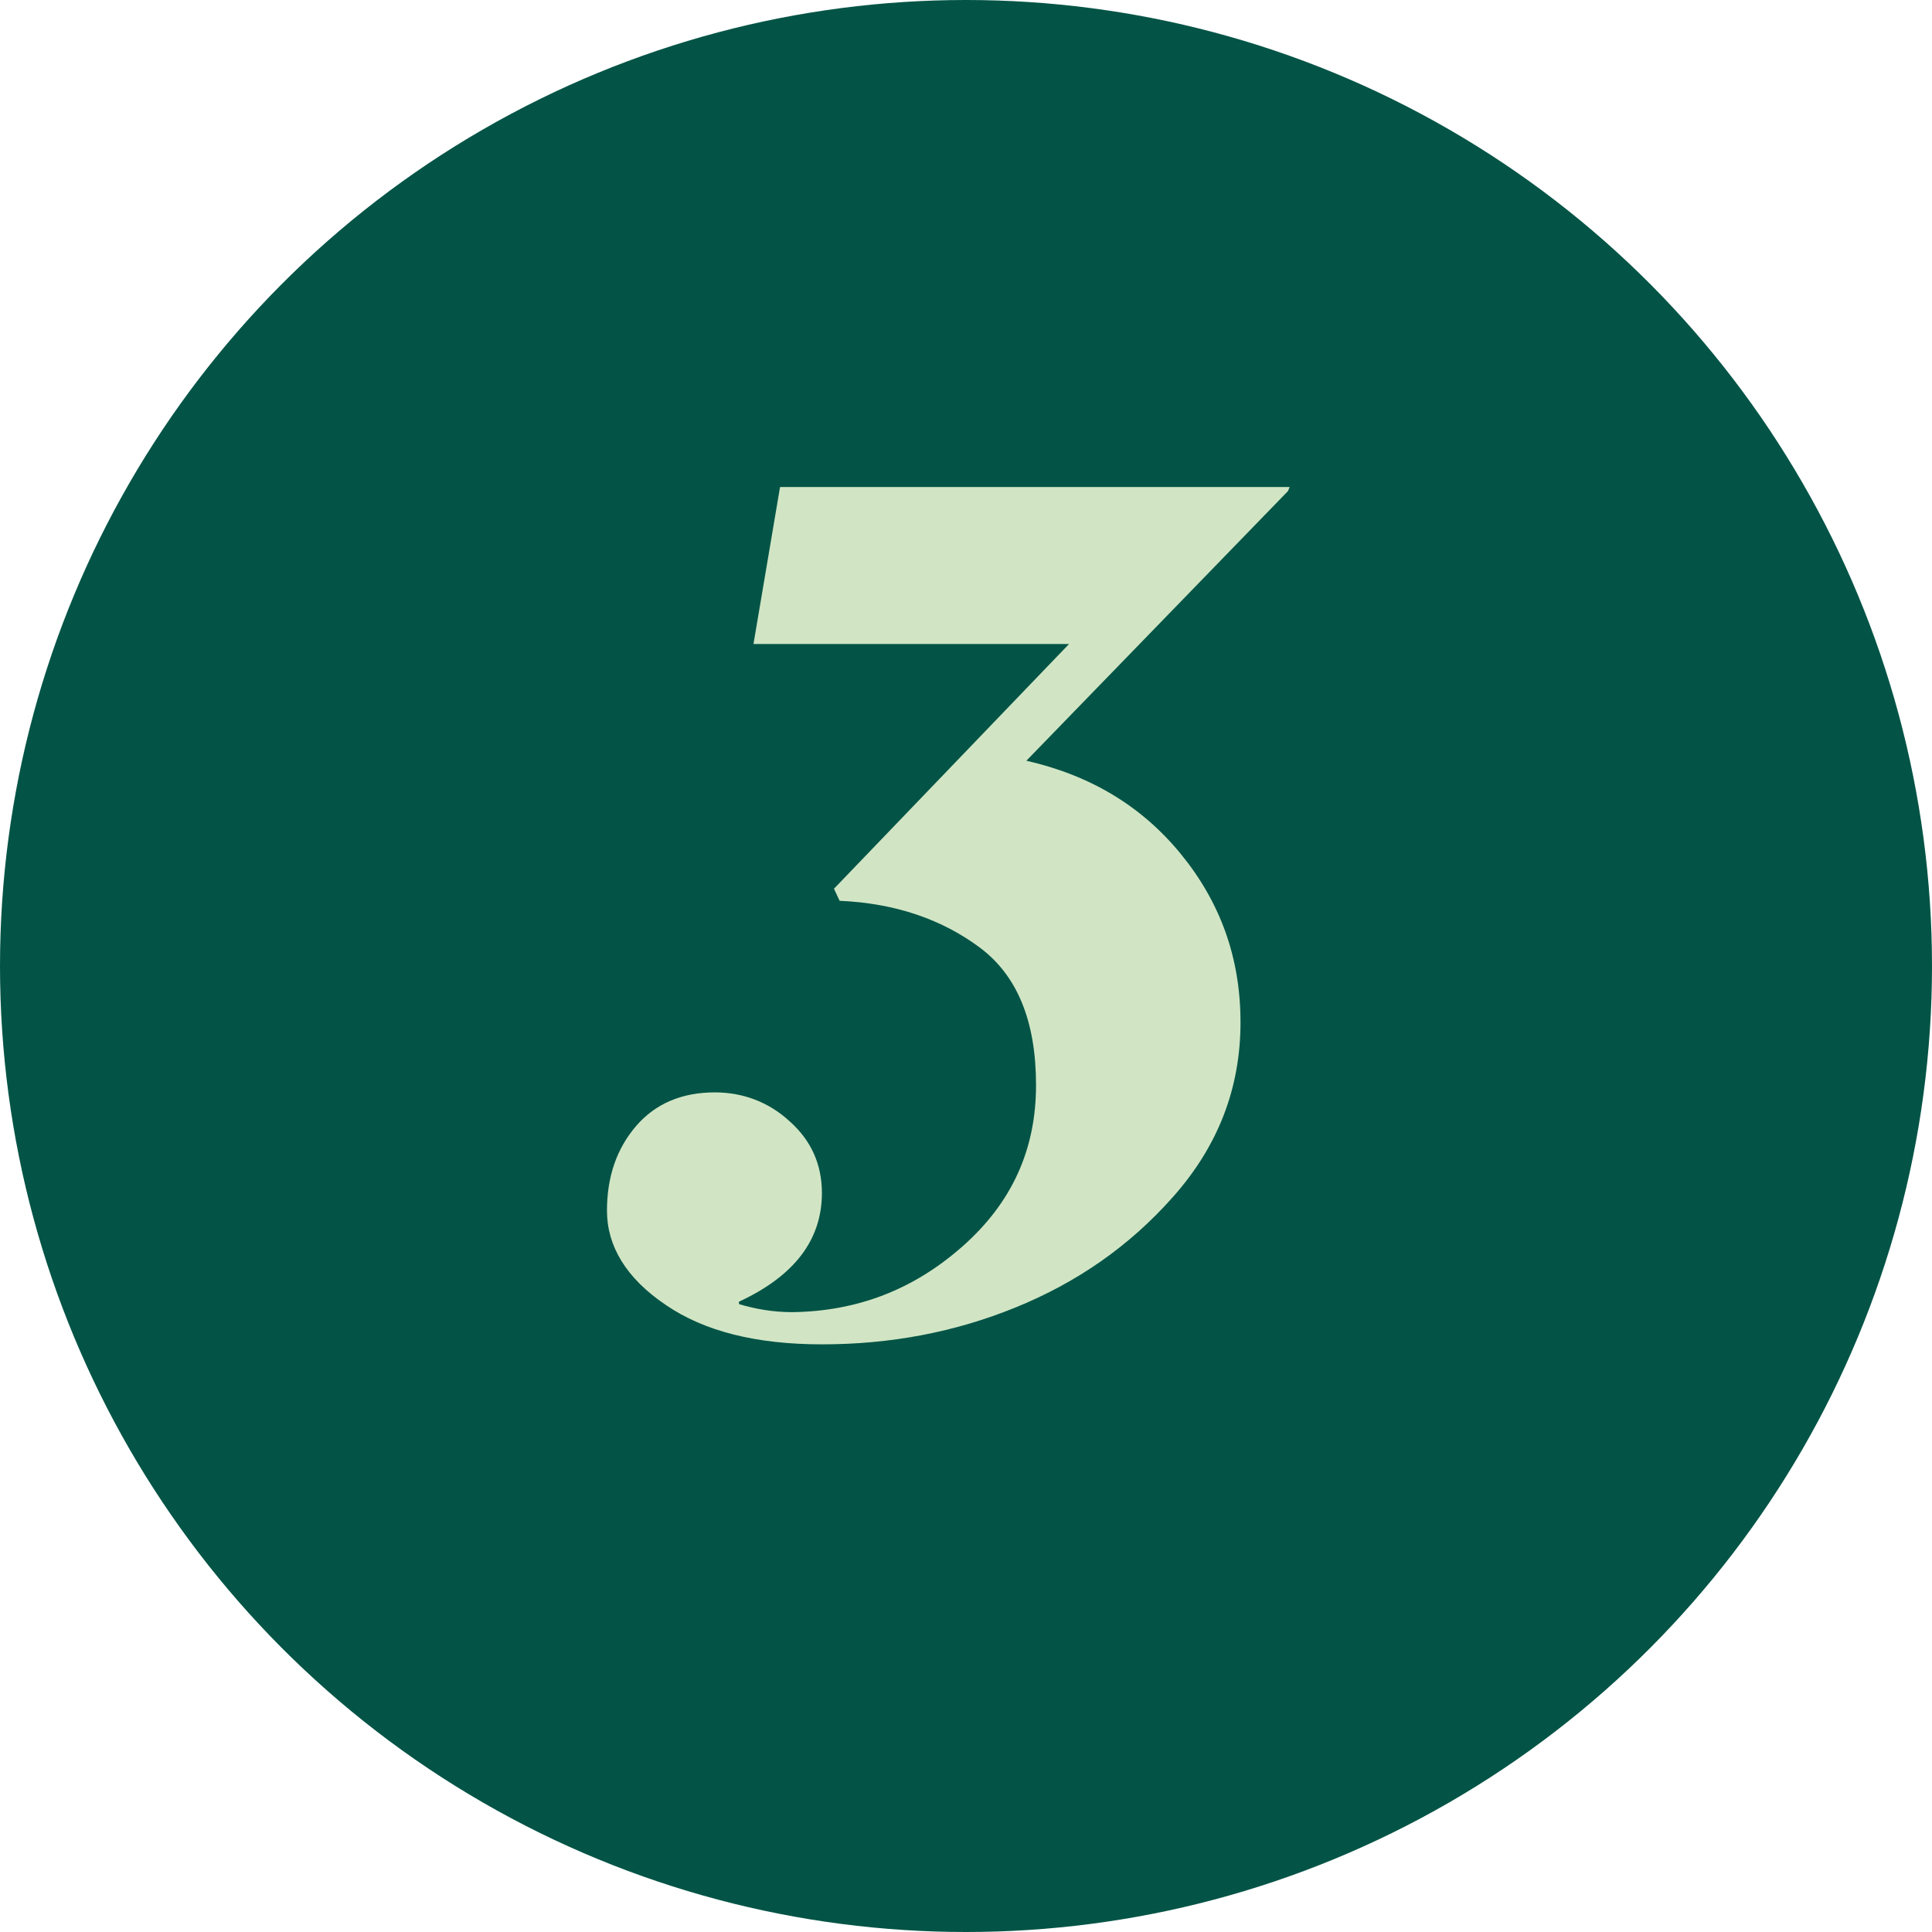
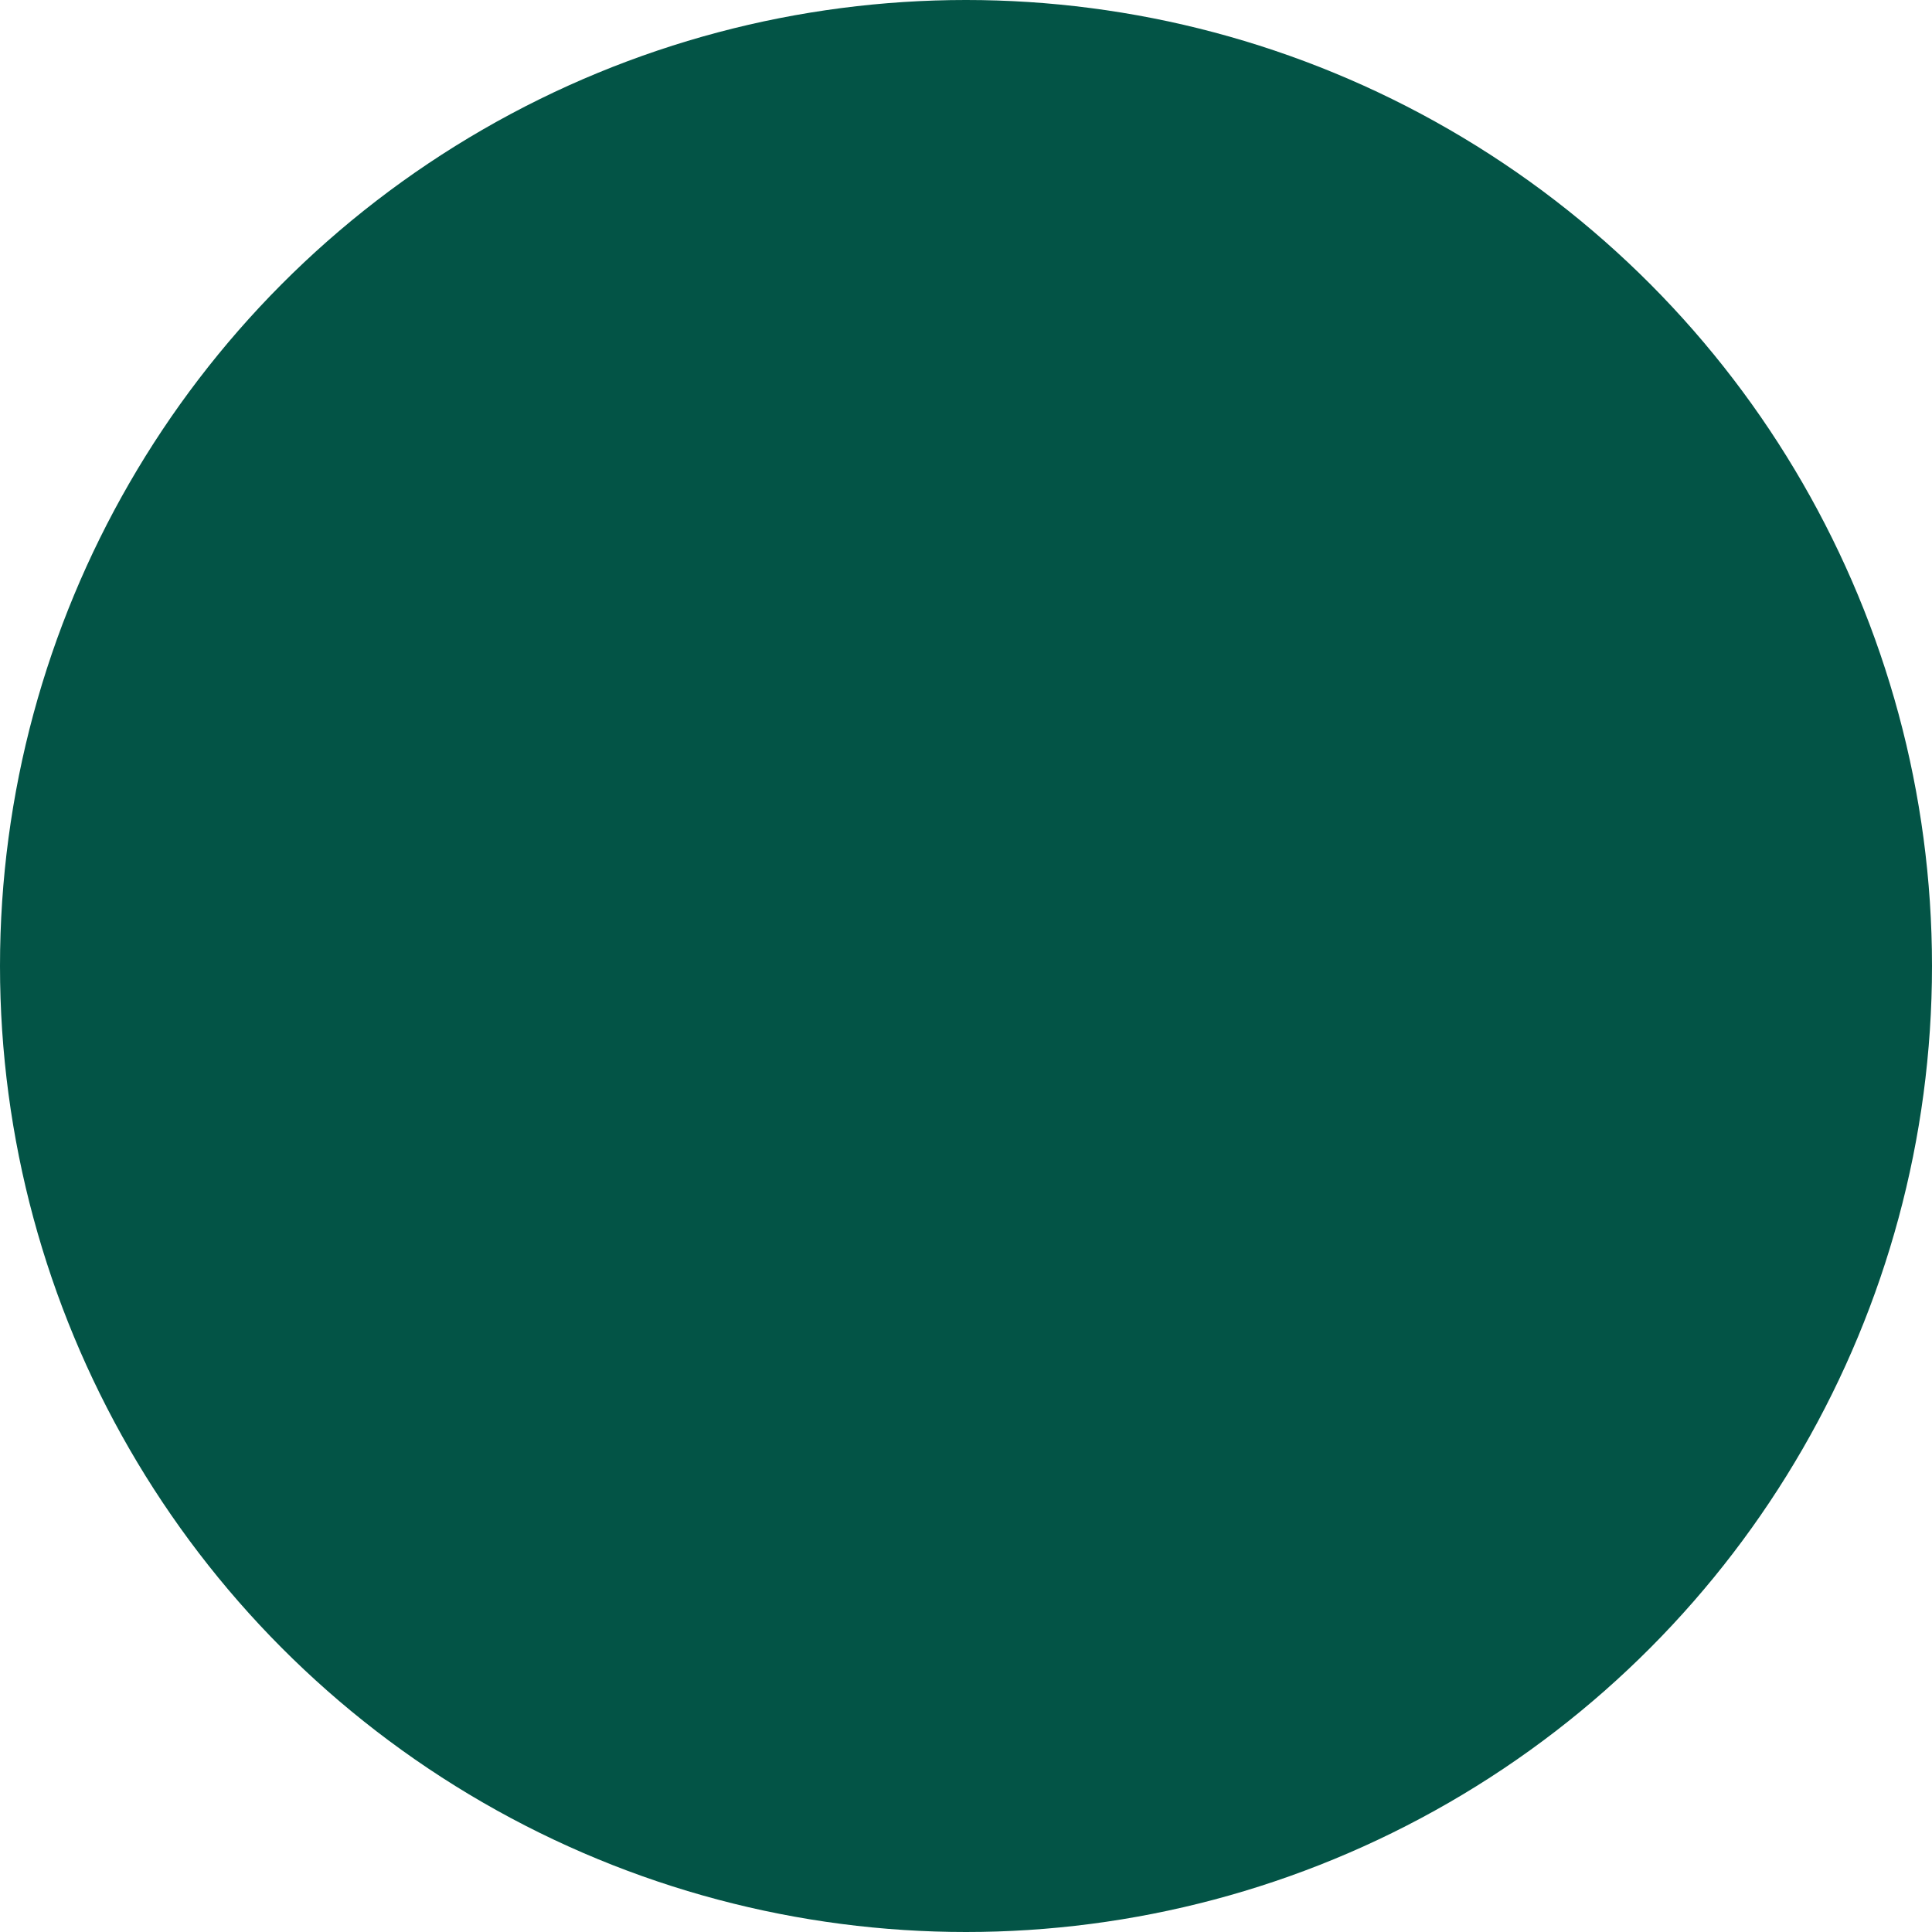
<svg xmlns="http://www.w3.org/2000/svg" version="1.1" id="Layer_1" x="0px" y="0px" viewBox="0 0 240 240" style="enable-background:new 0 0 240 240;" xml:space="preserve">
  <style type="text/css">
	.st0{fill:#035446;}
	.st1{fill:#D1E5C4;}
</style>
  <circle class="st0" cx="120" cy="120" r="120" />
  <g>
    <g>
-       <path class="st1" d="M98.4,163c8.1-0.1,15.1-2.8,21.2-8.2c6.1-5.4,9.1-12,9.1-20c0-7.9-2.3-13.6-7-17.1    c-4.7-3.5-10.5-5.5-17.4-5.8l-0.7-1.5l29.2-30.4H93.6l3.3-19.5h63.3L160,61l-32.5,33.5c7.9,1.8,14.3,5.6,19.2,11.6    c4.9,6,7.4,12.9,7.4,20.9c0,8.2-2.8,15.4-8.4,21.7c-5.4,6.1-11.9,10.6-19.5,13.7c-7.6,3.1-15.6,4.6-24.1,4.6    c-8.1,0-14.6-1.6-19.4-4.9c-4.9-3.3-7.3-7.3-7.3-11.7c0-4.2,1.2-7.7,3.6-10.5c2.4-2.8,5.7-4.2,9.8-4.2c3.5,0,6.7,1.2,9.3,3.6    c2.7,2.4,4,5.4,4,8.9c0,5.8-3.4,10.3-10.3,13.5v0.3C93.8,162.6,96,163,98.4,163z" />
-     </g>
+       </g>
  </g>
</svg>